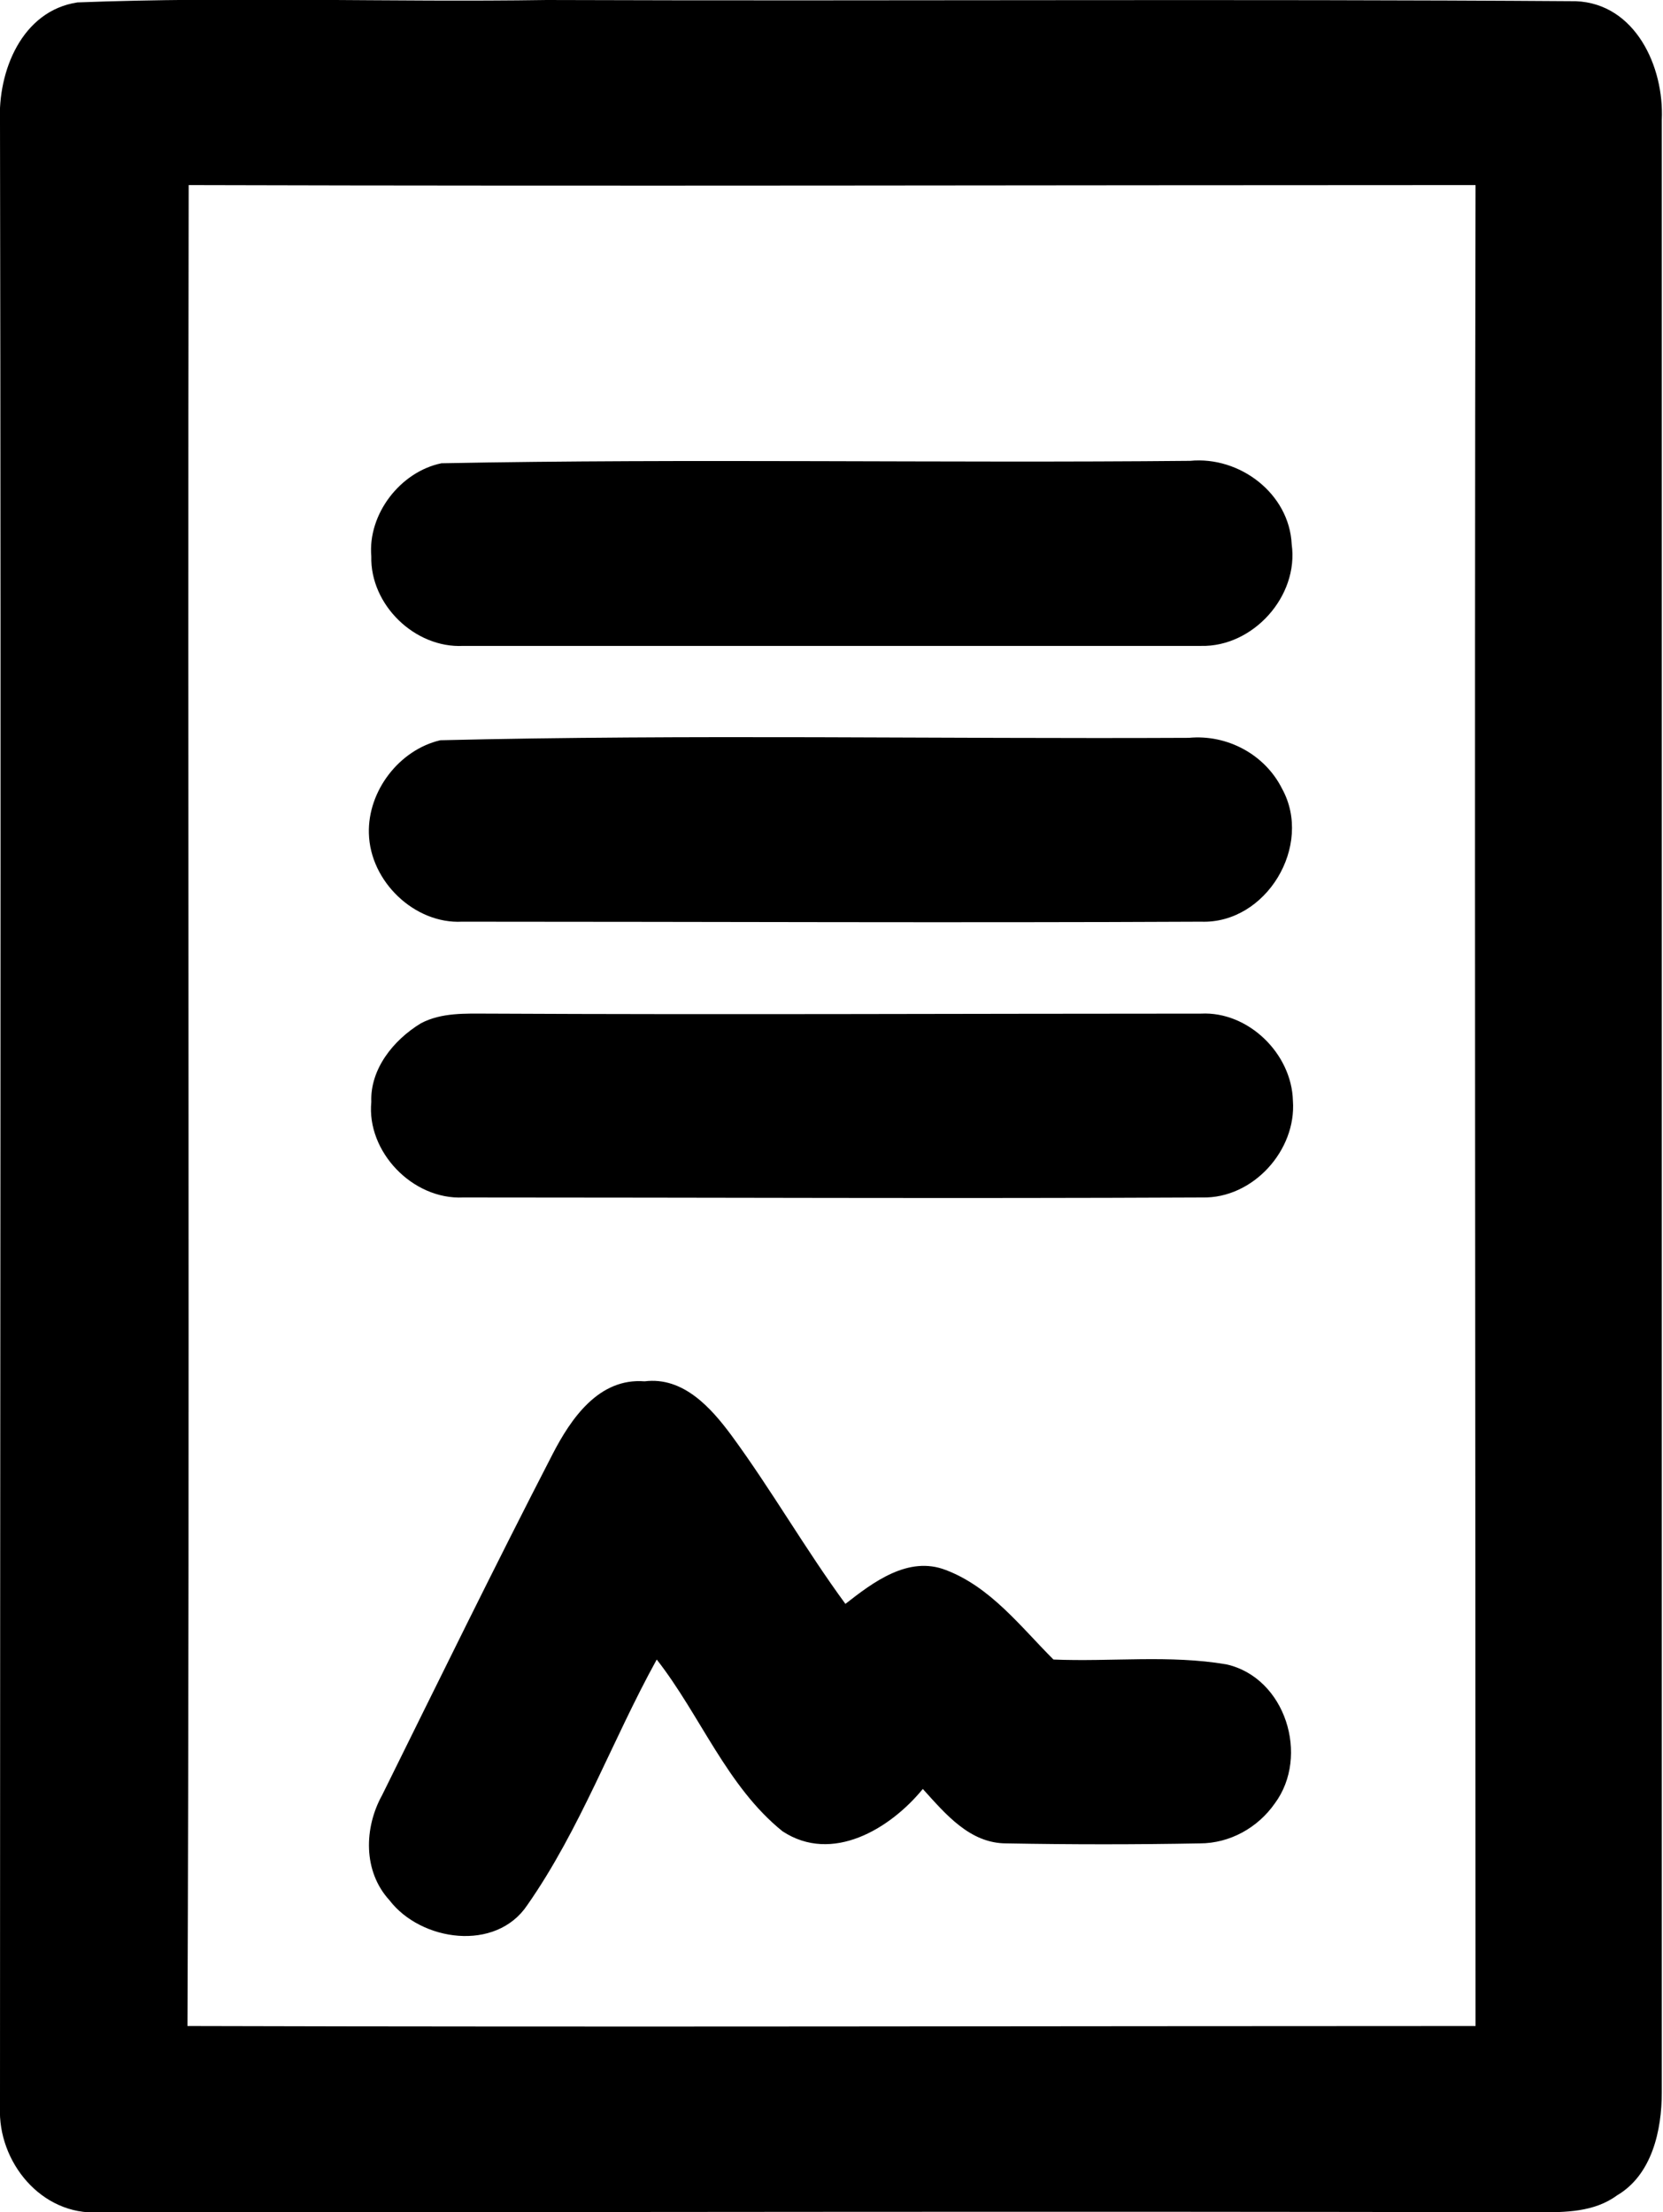
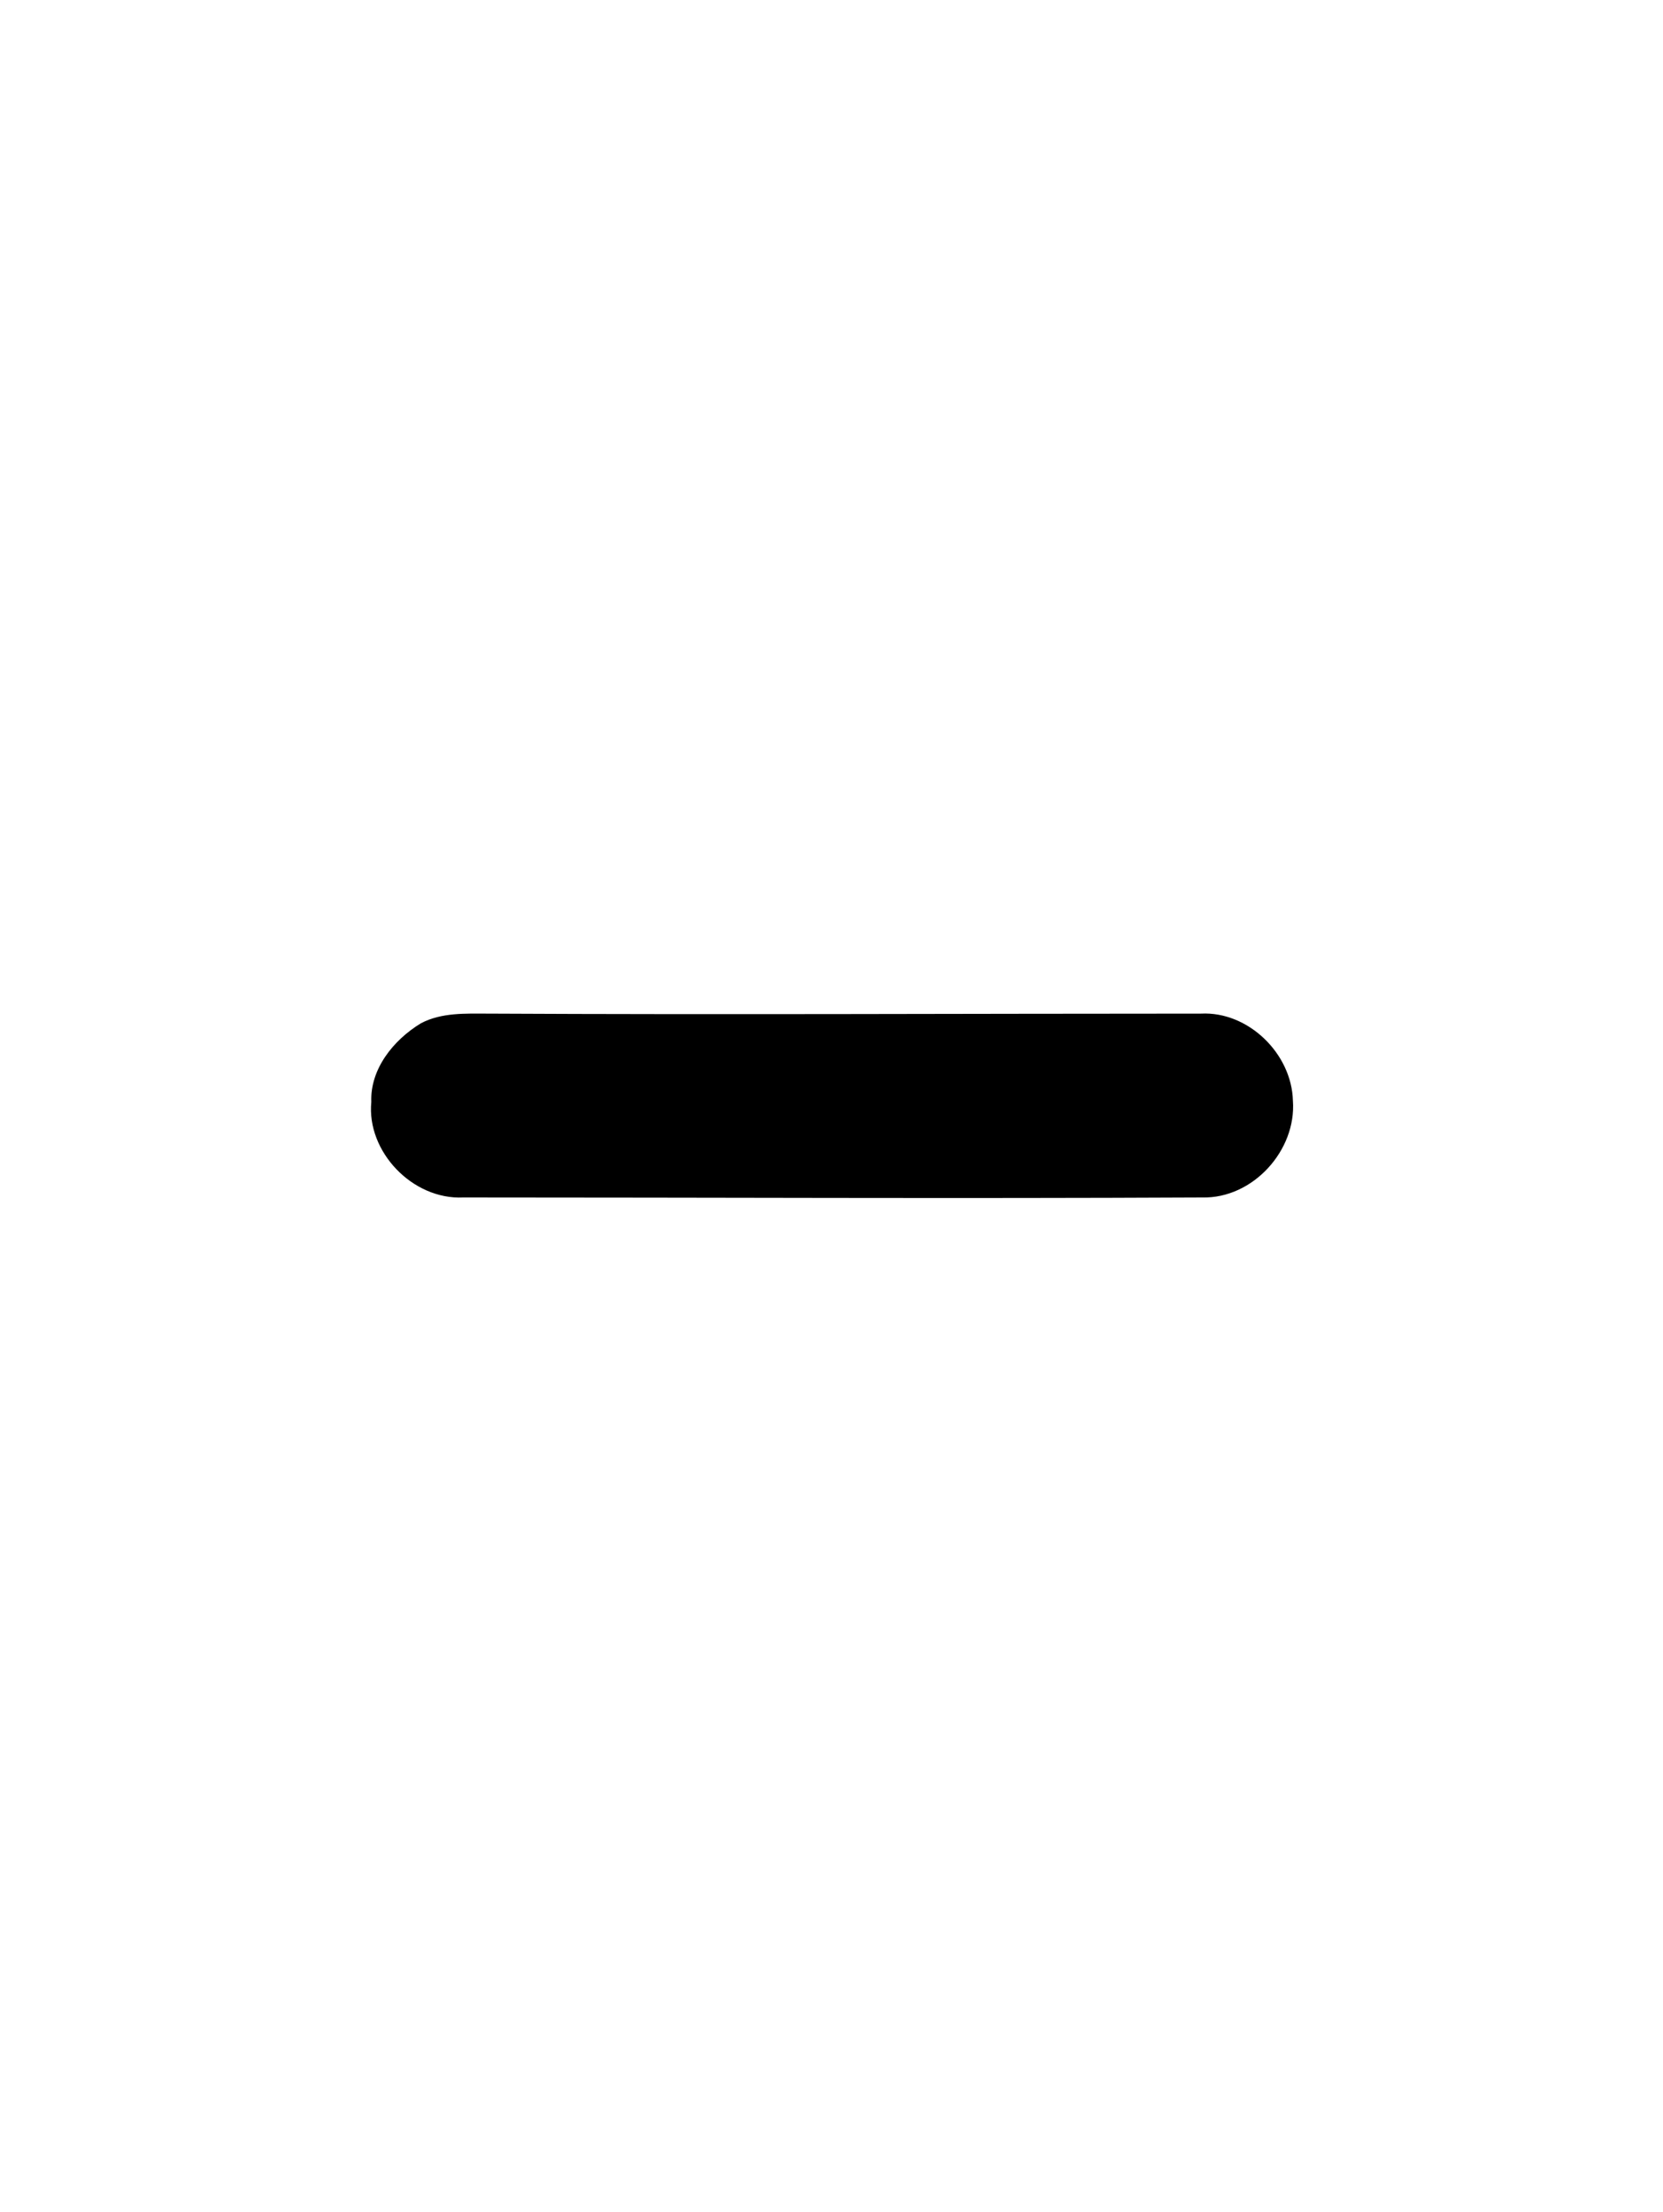
<svg xmlns="http://www.w3.org/2000/svg" version="1.1" id="Layer_1" x="0px" y="0px" viewBox="0 0 137.5 182.9" style="enable-background:new 0 0 137.5 182.9;" xml:space="preserve">
  <style type="text/css">
	.st0{display:none;}
</style>
  <g id="_x23_ffffffff" class="st0">
</g>
  <g id="_x23_000000ff">
-     <path d="M6.4,0.2c12.9-0.5,25.9,0,38.8-0.2c28.4,0.1,56.7-0.1,85.1,0.1c4.9,0.2,7.3,5.4,7.1,9.8c0,54.4,0,108.7,0,163.1   c0,3.1-0.8,6.8-3.7,8.5c-1.9,1.4-4.3,1.4-6.5,1.4c-39.7-0.1-79.3,0-119,0c-4.8,0.3-8.4-4.2-8.2-8.7C0,119.5,0.1,64.8,0,10.1   C-0.2,5.9,1.8,0.9,6.4,0.2 M15.6,15.3c-0.1,50.7,0.1,101.5-0.1,152.2c35.5,0.1,71,0,106.5,0c0-50.7-0.1-101.5,0-152.2   C86.5,15.3,51.1,15.4,15.6,15.3z" />
-     <path d="M36.5,38.3c20.6-0.4,41.3,0,61.9-0.2c4.1-0.4,8.2,2.7,8.4,6.9c0.6,4.3-3.2,8.5-7.5,8.4c-20.3,0-40.7,0-61,0   c-4,0.2-7.7-3.4-7.6-7.4C30.4,42.5,33.1,39,36.5,38.3z" />
-     <path d="M36.4,61.2C57,60.7,77.7,61.1,98.3,61c3.2-0.3,6.3,1.4,7.7,4.2c2.6,4.7-1.3,11.2-6.7,11c-20.4,0.1-40.7,0-61.1,0   c-3.9,0.2-7.6-3.3-7.7-7.3C30.4,65.4,33,62,36.4,61.2z" />
    <path d="M34.8,84.6c1.7-0.9,3.7-0.8,5.5-0.8c19.7,0.1,39.3,0,59,0c3.9-0.2,7.5,3.3,7.6,7.2c0.3,4.1-3.3,8.1-7.5,8   c-20.4,0.1-40.8,0-61.1,0c-4.2,0.2-8-3.8-7.6-7.9C30.6,88.4,32.5,86,34.8,84.6z" />
-     <path d="M45.7,120.2c1.5-2.9,3.8-6.3,7.6-6c3.2-0.4,5.5,2.2,7.2,4.5c3.3,4.5,6.1,9.4,9.4,13.9c2.3-1.8,5.2-4,8.3-2.8   c3.7,1.4,6.2,4.7,8.9,7.4c4.8,0.2,9.6-0.4,14.3,0.4c4.9,1.1,6.9,7.6,4,11.5c-1.4,2-3.7,3.3-6.2,3.3c-5.3,0.1-10.6,0.1-16,0   c-3,0-5-2.4-6.9-4.5c-2.7,3.3-7.5,6.2-11.6,3.5c-4.6-3.7-6.8-9.6-10.4-14.2c-3.7,6.7-6.3,14-10.7,20.3c-2.6,3.9-8.8,3-11.4-0.4   c-2.2-2.4-2.1-6-0.6-8.7C36.3,138.9,40.9,129.5,45.7,120.2z" />
  </g>
</svg>